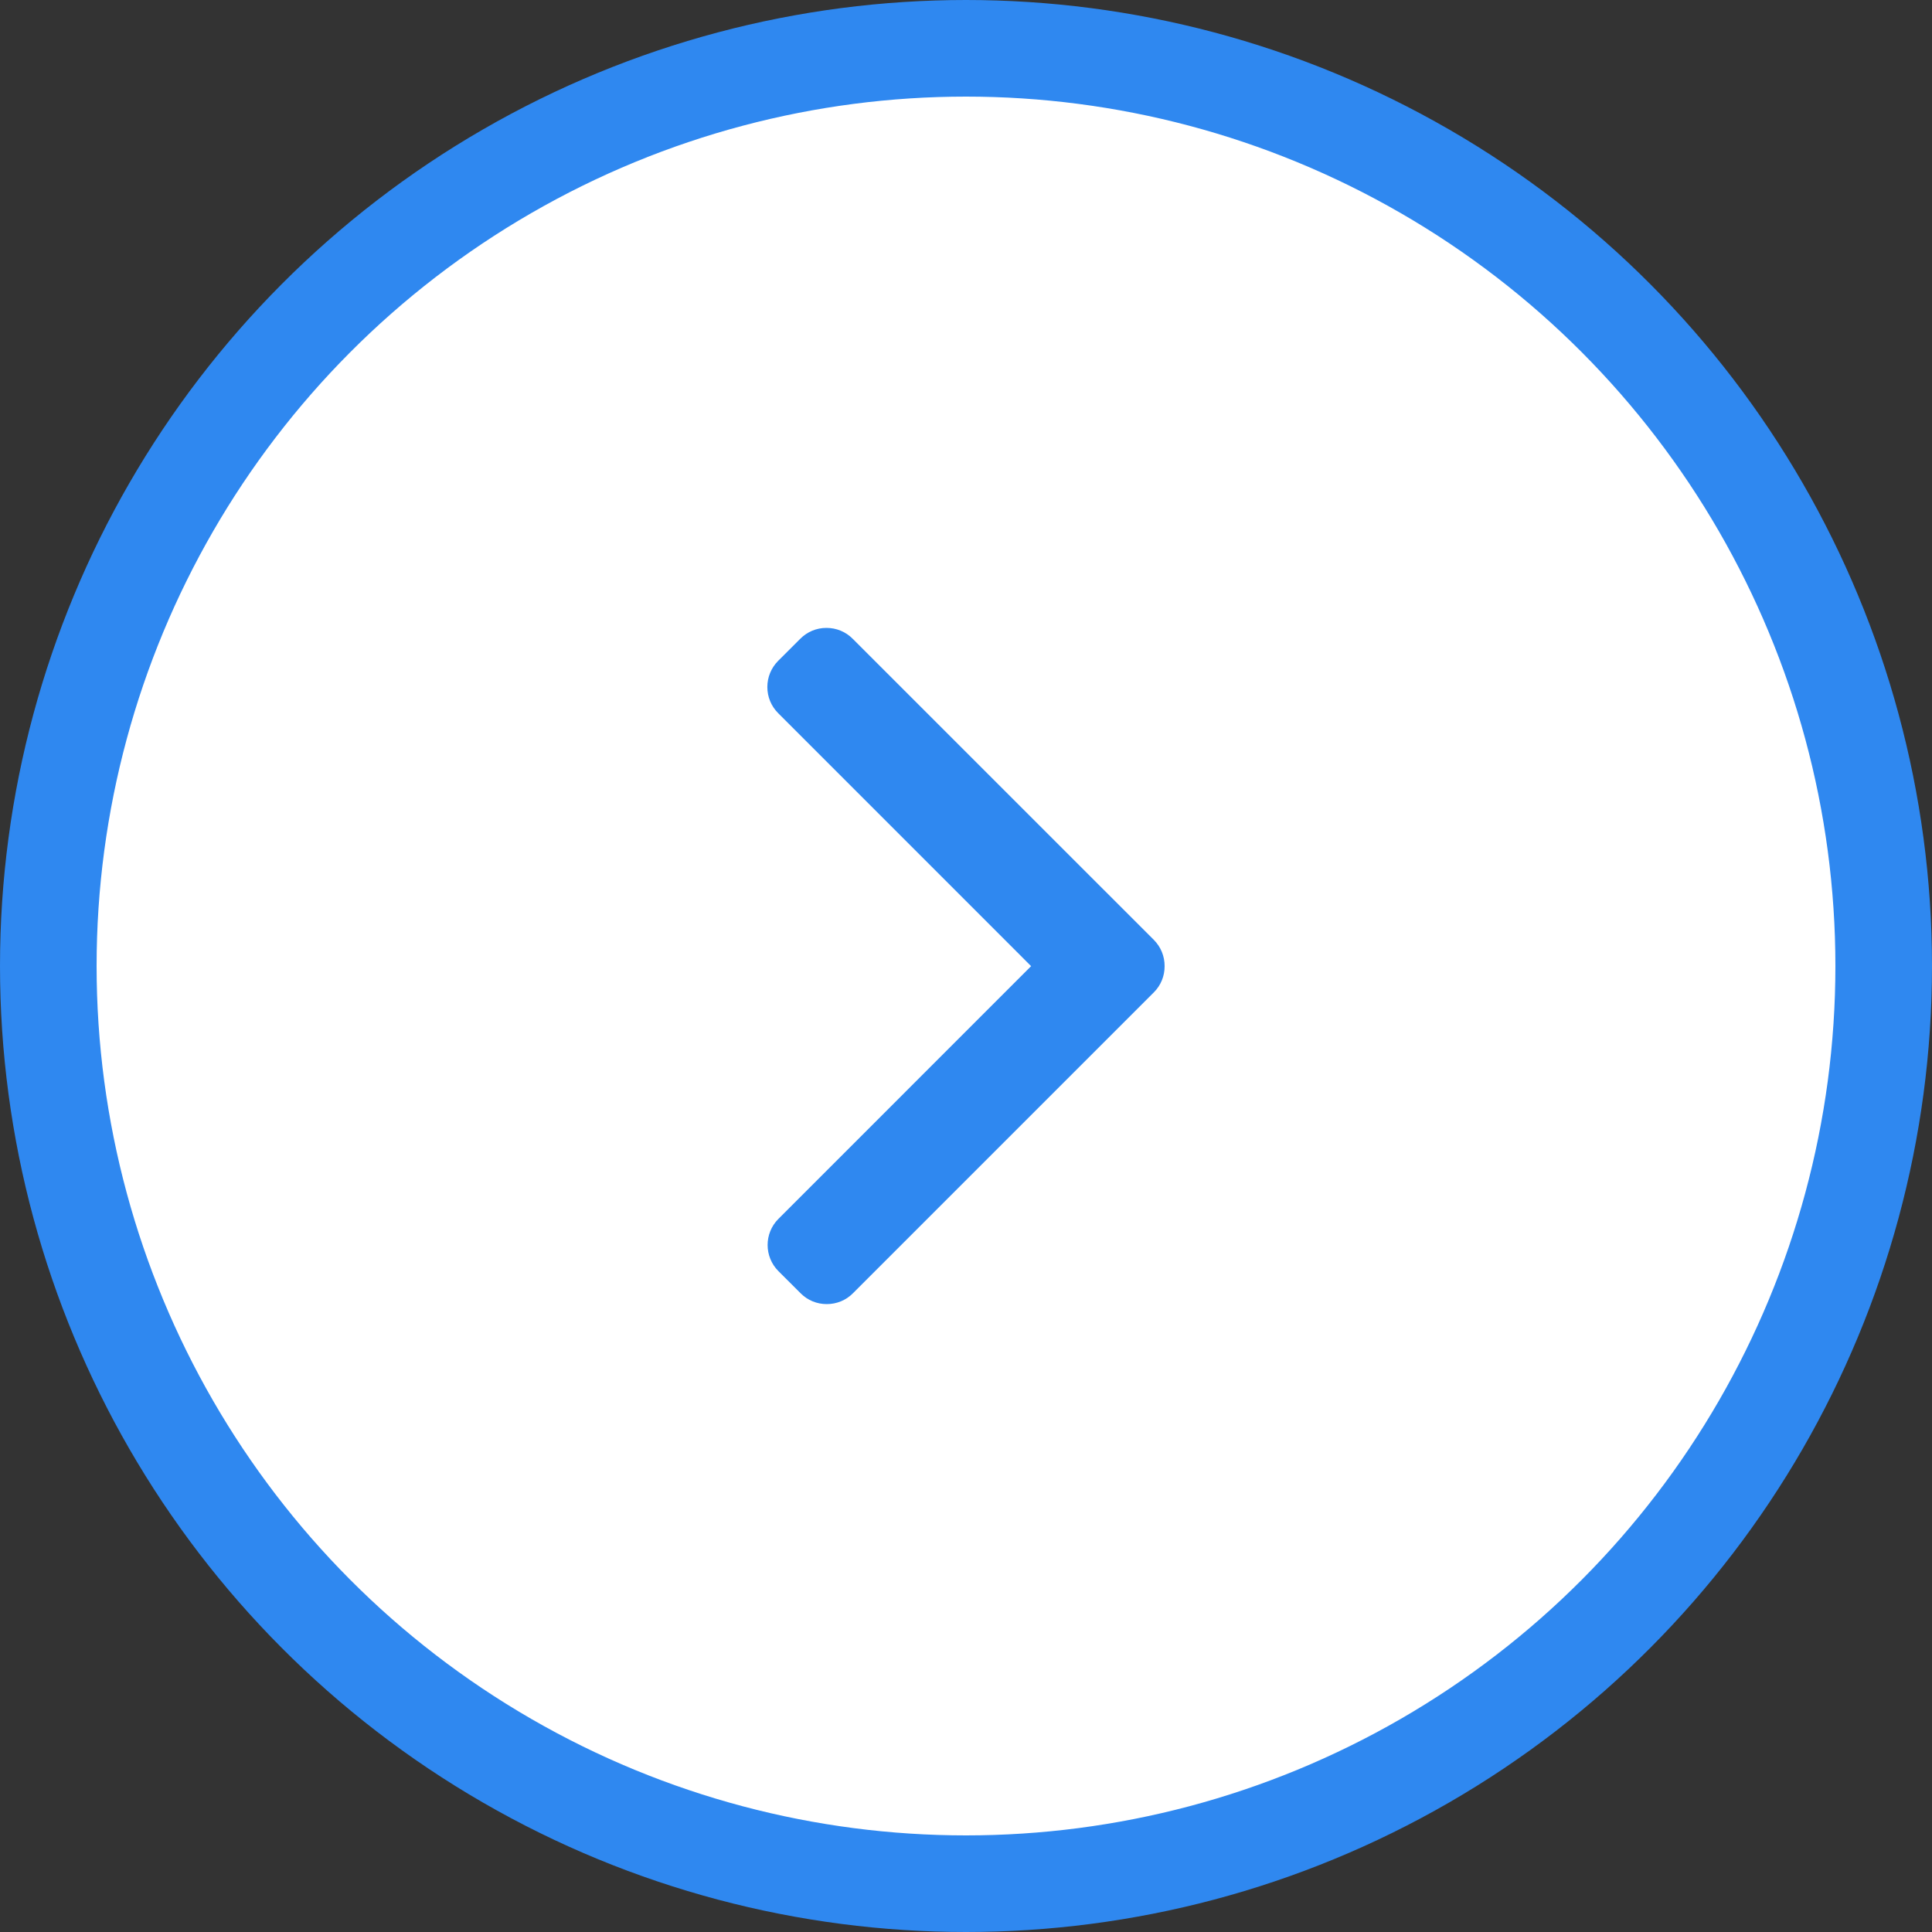
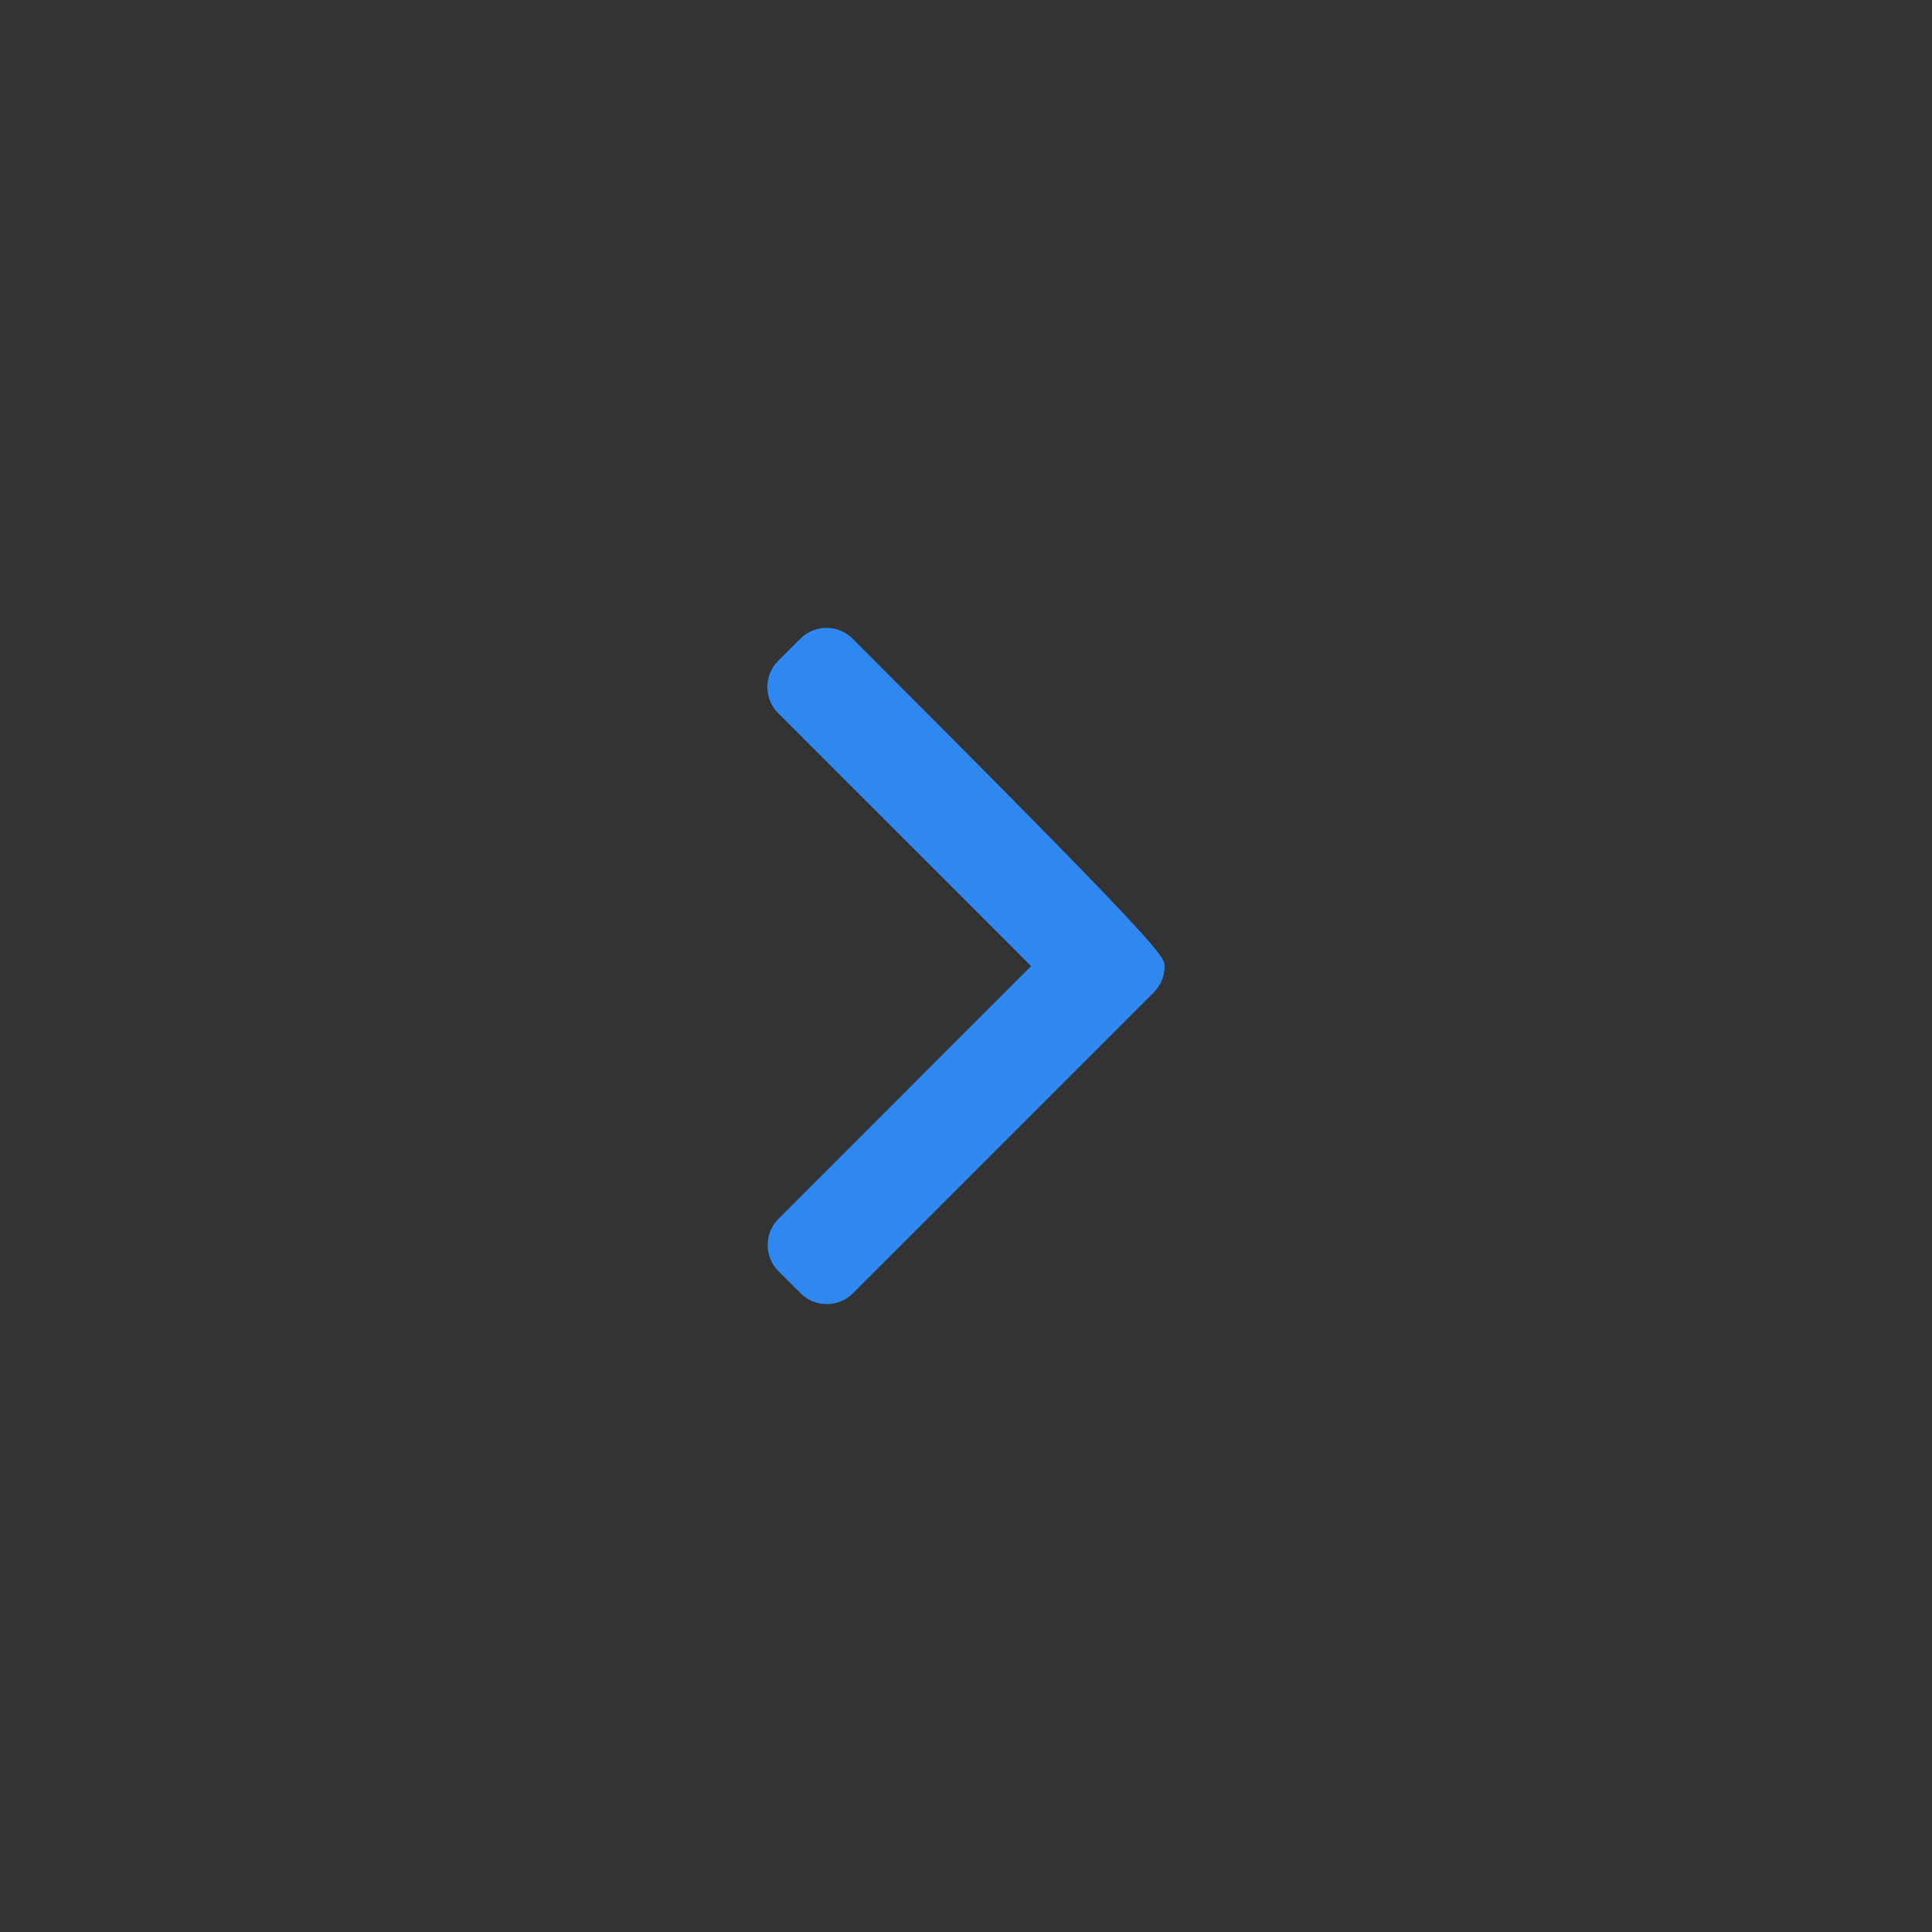
<svg xmlns="http://www.w3.org/2000/svg" width="40" height="40" viewBox="0 0 40 40" fill="none">
  <rect x="0" y="0" width="40" height="40" fill="#333333" stroke="none" />
-   <circle cx="20" cy="20" r="19" fill="white" stroke="#2F88F0" stroke-width="2" />
-   <path d="M23.889 20.546L17.659 26.776C17.515 26.921 17.322 27 17.117 27C16.912 27 16.72 26.921 16.576 26.776L16.117 26.318C15.818 26.019 15.818 25.533 16.117 25.235L21.348 20.003L16.111 14.765C15.967 14.621 15.887 14.429 15.887 14.224C15.887 14.019 15.967 13.827 16.111 13.682L16.57 13.224C16.714 13.079 16.906 13 17.111 13C17.316 13 17.509 13.079 17.653 13.224L23.889 19.459C24.033 19.604 24.113 19.797 24.112 20.003C24.113 20.209 24.033 20.402 23.889 20.546Z" fill="#2F88F0" />
+   <path d="M23.889 20.546L17.659 26.776C17.515 26.921 17.322 27 17.117 27C16.912 27 16.72 26.921 16.576 26.776L16.117 26.318C15.818 26.019 15.818 25.533 16.117 25.235L21.348 20.003L16.111 14.765C15.967 14.621 15.887 14.429 15.887 14.224C15.887 14.019 15.967 13.827 16.111 13.682L16.57 13.224C16.714 13.079 16.906 13 17.111 13C17.316 13 17.509 13.079 17.653 13.224C24.033 19.604 24.113 19.797 24.112 20.003C24.113 20.209 24.033 20.402 23.889 20.546Z" fill="#2F88F0" />
</svg>